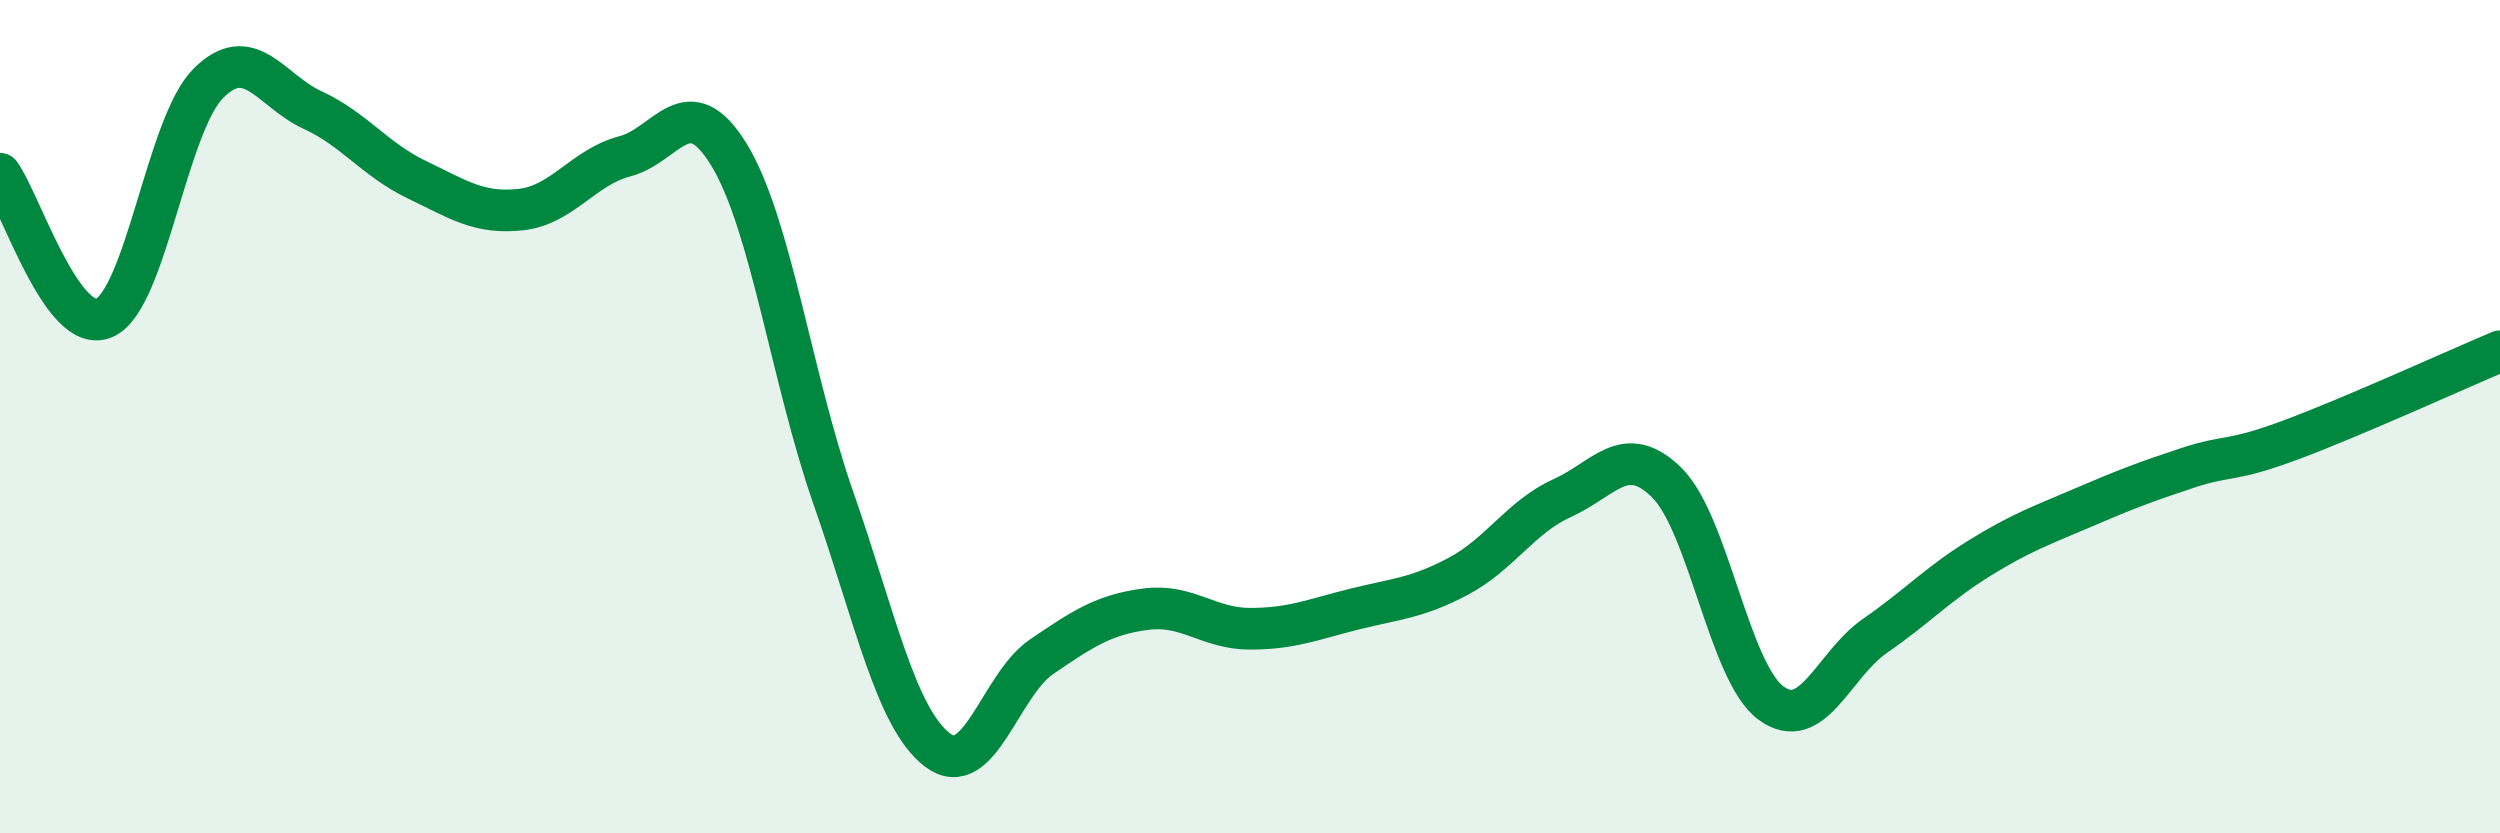
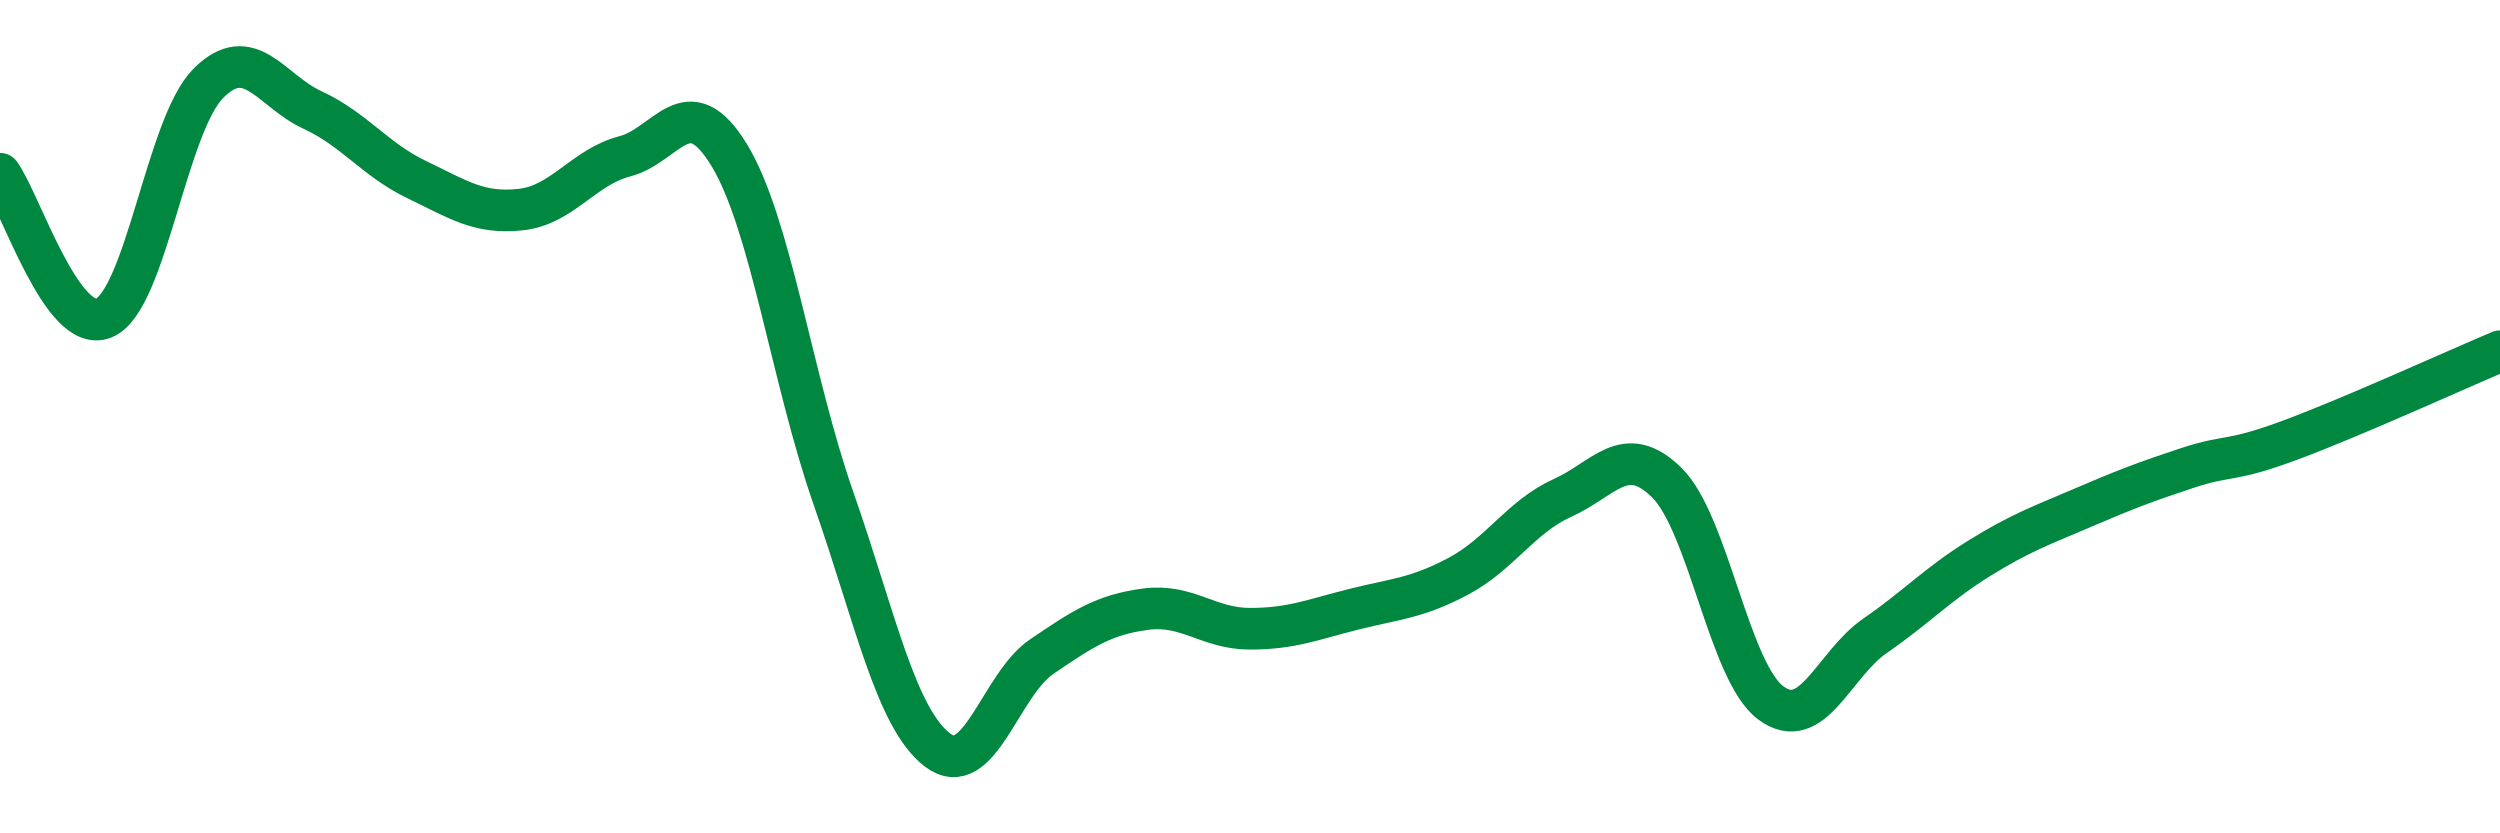
<svg xmlns="http://www.w3.org/2000/svg" width="60" height="20" viewBox="0 0 60 20">
-   <path d="M 0,4.17 C 0.5,4.86 1.5,8.06 2.5,7.63 C 3.5,7.2 4,3 5,2 C 6,1 6.5,2.18 7.5,2.64 C 8.5,3.1 9,3.83 10,4.31 C 11,4.79 11.5,5.14 12.5,5.03 C 13.5,4.92 14,4.01 15,3.75 C 16,3.49 16.5,2.08 17.5,3.72 C 18.5,5.36 19,9.09 20,11.95 C 21,14.81 21.5,17.24 22.5,18 C 23.5,18.76 24,16.44 25,15.76 C 26,15.08 26.5,14.75 27.5,14.62 C 28.5,14.49 29,15.09 30,15.09 C 31,15.09 31.5,14.87 32.5,14.62 C 33.5,14.37 34,14.36 35,13.83 C 36,13.3 36.5,12.4 37.5,11.95 C 38.5,11.5 39,10.6 40,11.58 C 41,12.56 41.5,16.13 42.5,16.87 C 43.5,17.61 44,15.95 45,15.26 C 46,14.57 46.5,14.02 47.5,13.4 C 48.5,12.78 49,12.61 50,12.18 C 51,11.75 51.5,11.56 52.5,11.23 C 53.5,10.9 53.5,11.11 55,10.55 C 56.5,9.99 59,8.85 60,8.43L60 20L0 20Z" fill="#008740" opacity="0.1" stroke-linecap="round" stroke-linejoin="round" />
  <path d="M 0,4.17 C 0.5,4.86 1.5,8.06 2.5,7.63 C 3.5,7.2 4,3 5,2 C 6,1 6.5,2.18 7.5,2.64 C 8.5,3.1 9,3.83 10,4.31 C 11,4.79 11.5,5.14 12.5,5.03 C 13.5,4.92 14,4.01 15,3.75 C 16,3.49 16.5,2.08 17.5,3.72 C 18.5,5.36 19,9.09 20,11.95 C 21,14.81 21.5,17.24 22.5,18 C 23.5,18.76 24,16.44 25,15.76 C 26,15.08 26.5,14.75 27.5,14.62 C 28.5,14.49 29,15.09 30,15.09 C 31,15.09 31.5,14.87 32.5,14.62 C 33.5,14.37 34,14.36 35,13.83 C 36,13.3 36.5,12.4 37.5,11.95 C 38.5,11.5 39,10.6 40,11.58 C 41,12.56 41.5,16.13 42.5,16.87 C 43.5,17.61 44,15.95 45,15.26 C 46,14.57 46.5,14.02 47.5,13.4 C 48.5,12.78 49,12.61 50,12.18 C 51,11.75 51.5,11.56 52.5,11.23 C 53.5,10.9 53.5,11.11 55,10.55 C 56.5,9.99 59,8.85 60,8.43" stroke="#008740" stroke-width="1" fill="none" stroke-linecap="round" stroke-linejoin="round" />
</svg>